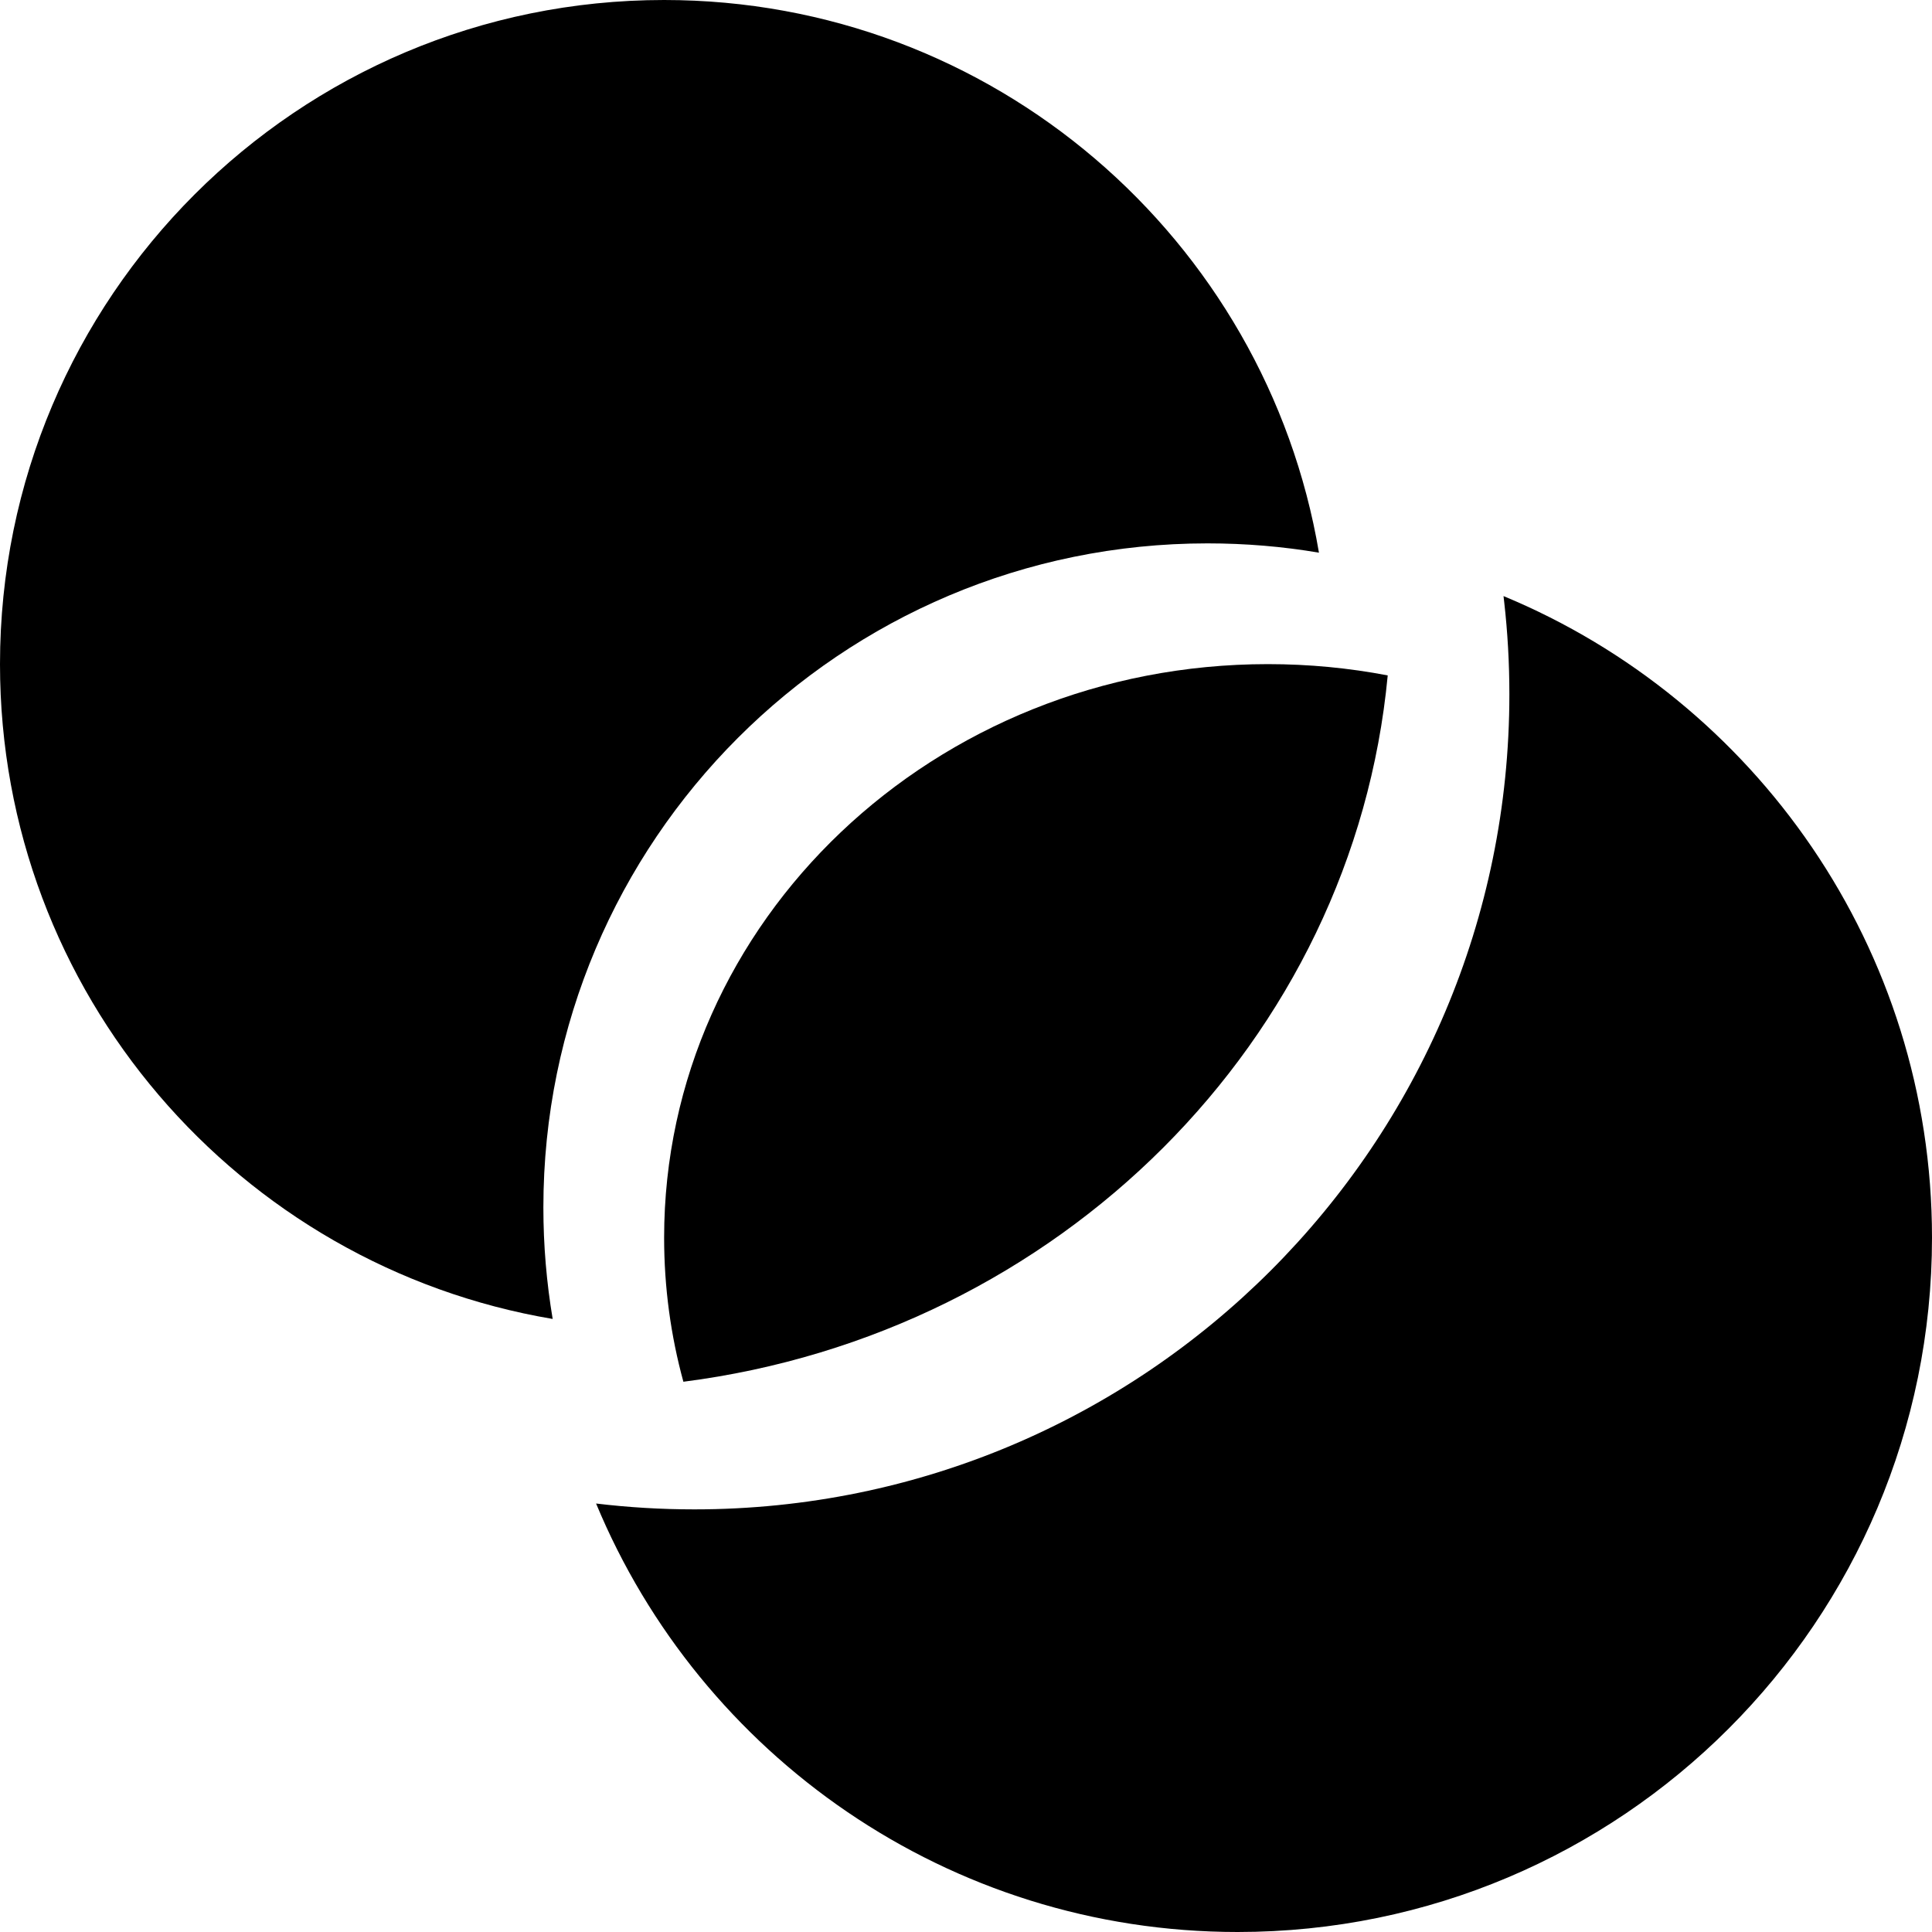
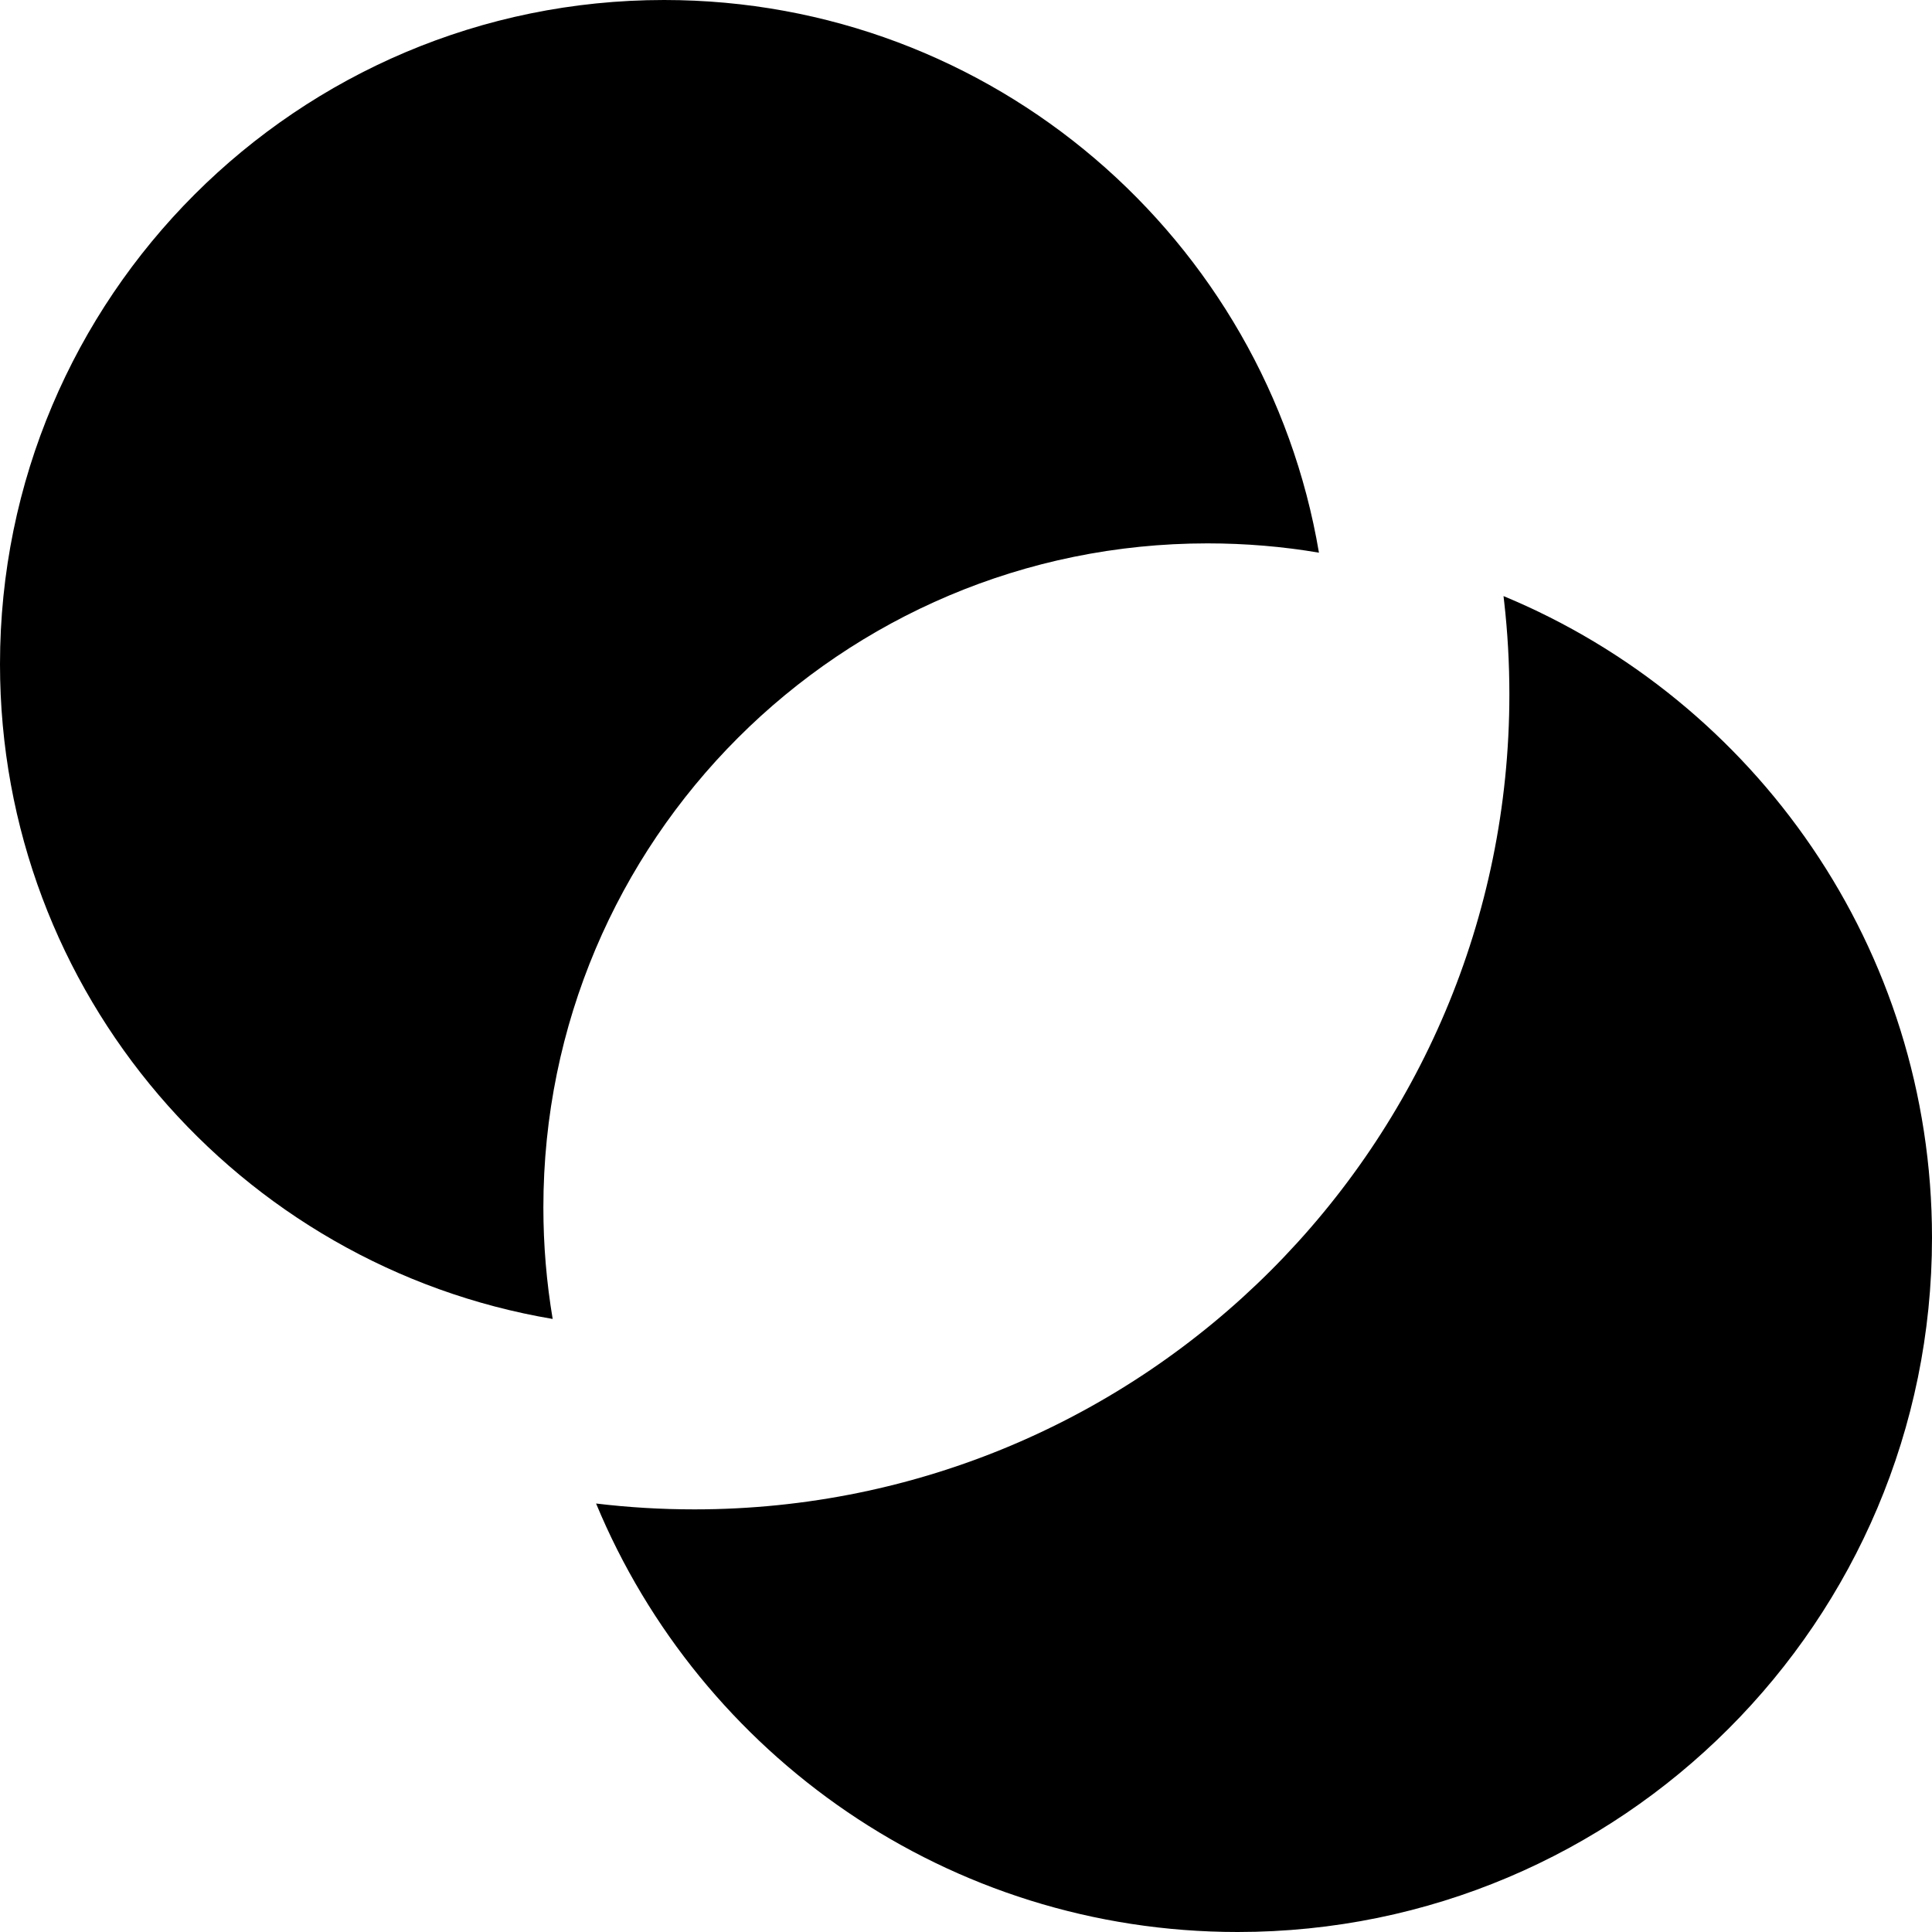
<svg xmlns="http://www.w3.org/2000/svg" width="800px" height="800px" viewBox="0 0 32 32">
  <g fill="none" fill-rule="evenodd">
    <path d="m0 0h32v32h-32z" />
    <g fill="#000000">
      <path d="m24.903 9.873c4.167 1.728 7.097 5.835 7.097 10.627 0 6.351-5.149 11.5-11.5 11.5-4.792 0-8.899-2.931-10.627-7.097.533.064 1.076.097 1.627.097 7.456 0 13.5-6.044 13.5-13.5 0-.518-.029-1.029-.086-1.531z" />
      <path d="m11 0c5.446 0 9.968 3.958 10.846 9.154-.6-.102-1.217-.154-1.846-.154-6.075 0-11 4.925-11 11 0 .629.053 1.245.154 1.846-5.196-.877-9.154-5.399-9.154-10.846 0-6.075 4.925-11 11-11z" />
-       <path d="m21 11c.68 0 1.343.064 1.985.187-.571 6.051-5.452 10.904-11.666 11.699-.209-.763-.319-1.562-.319-2.386 0-5.247 4.477-9.5 10-9.5z" />
    </g>
  </g>
</svg>